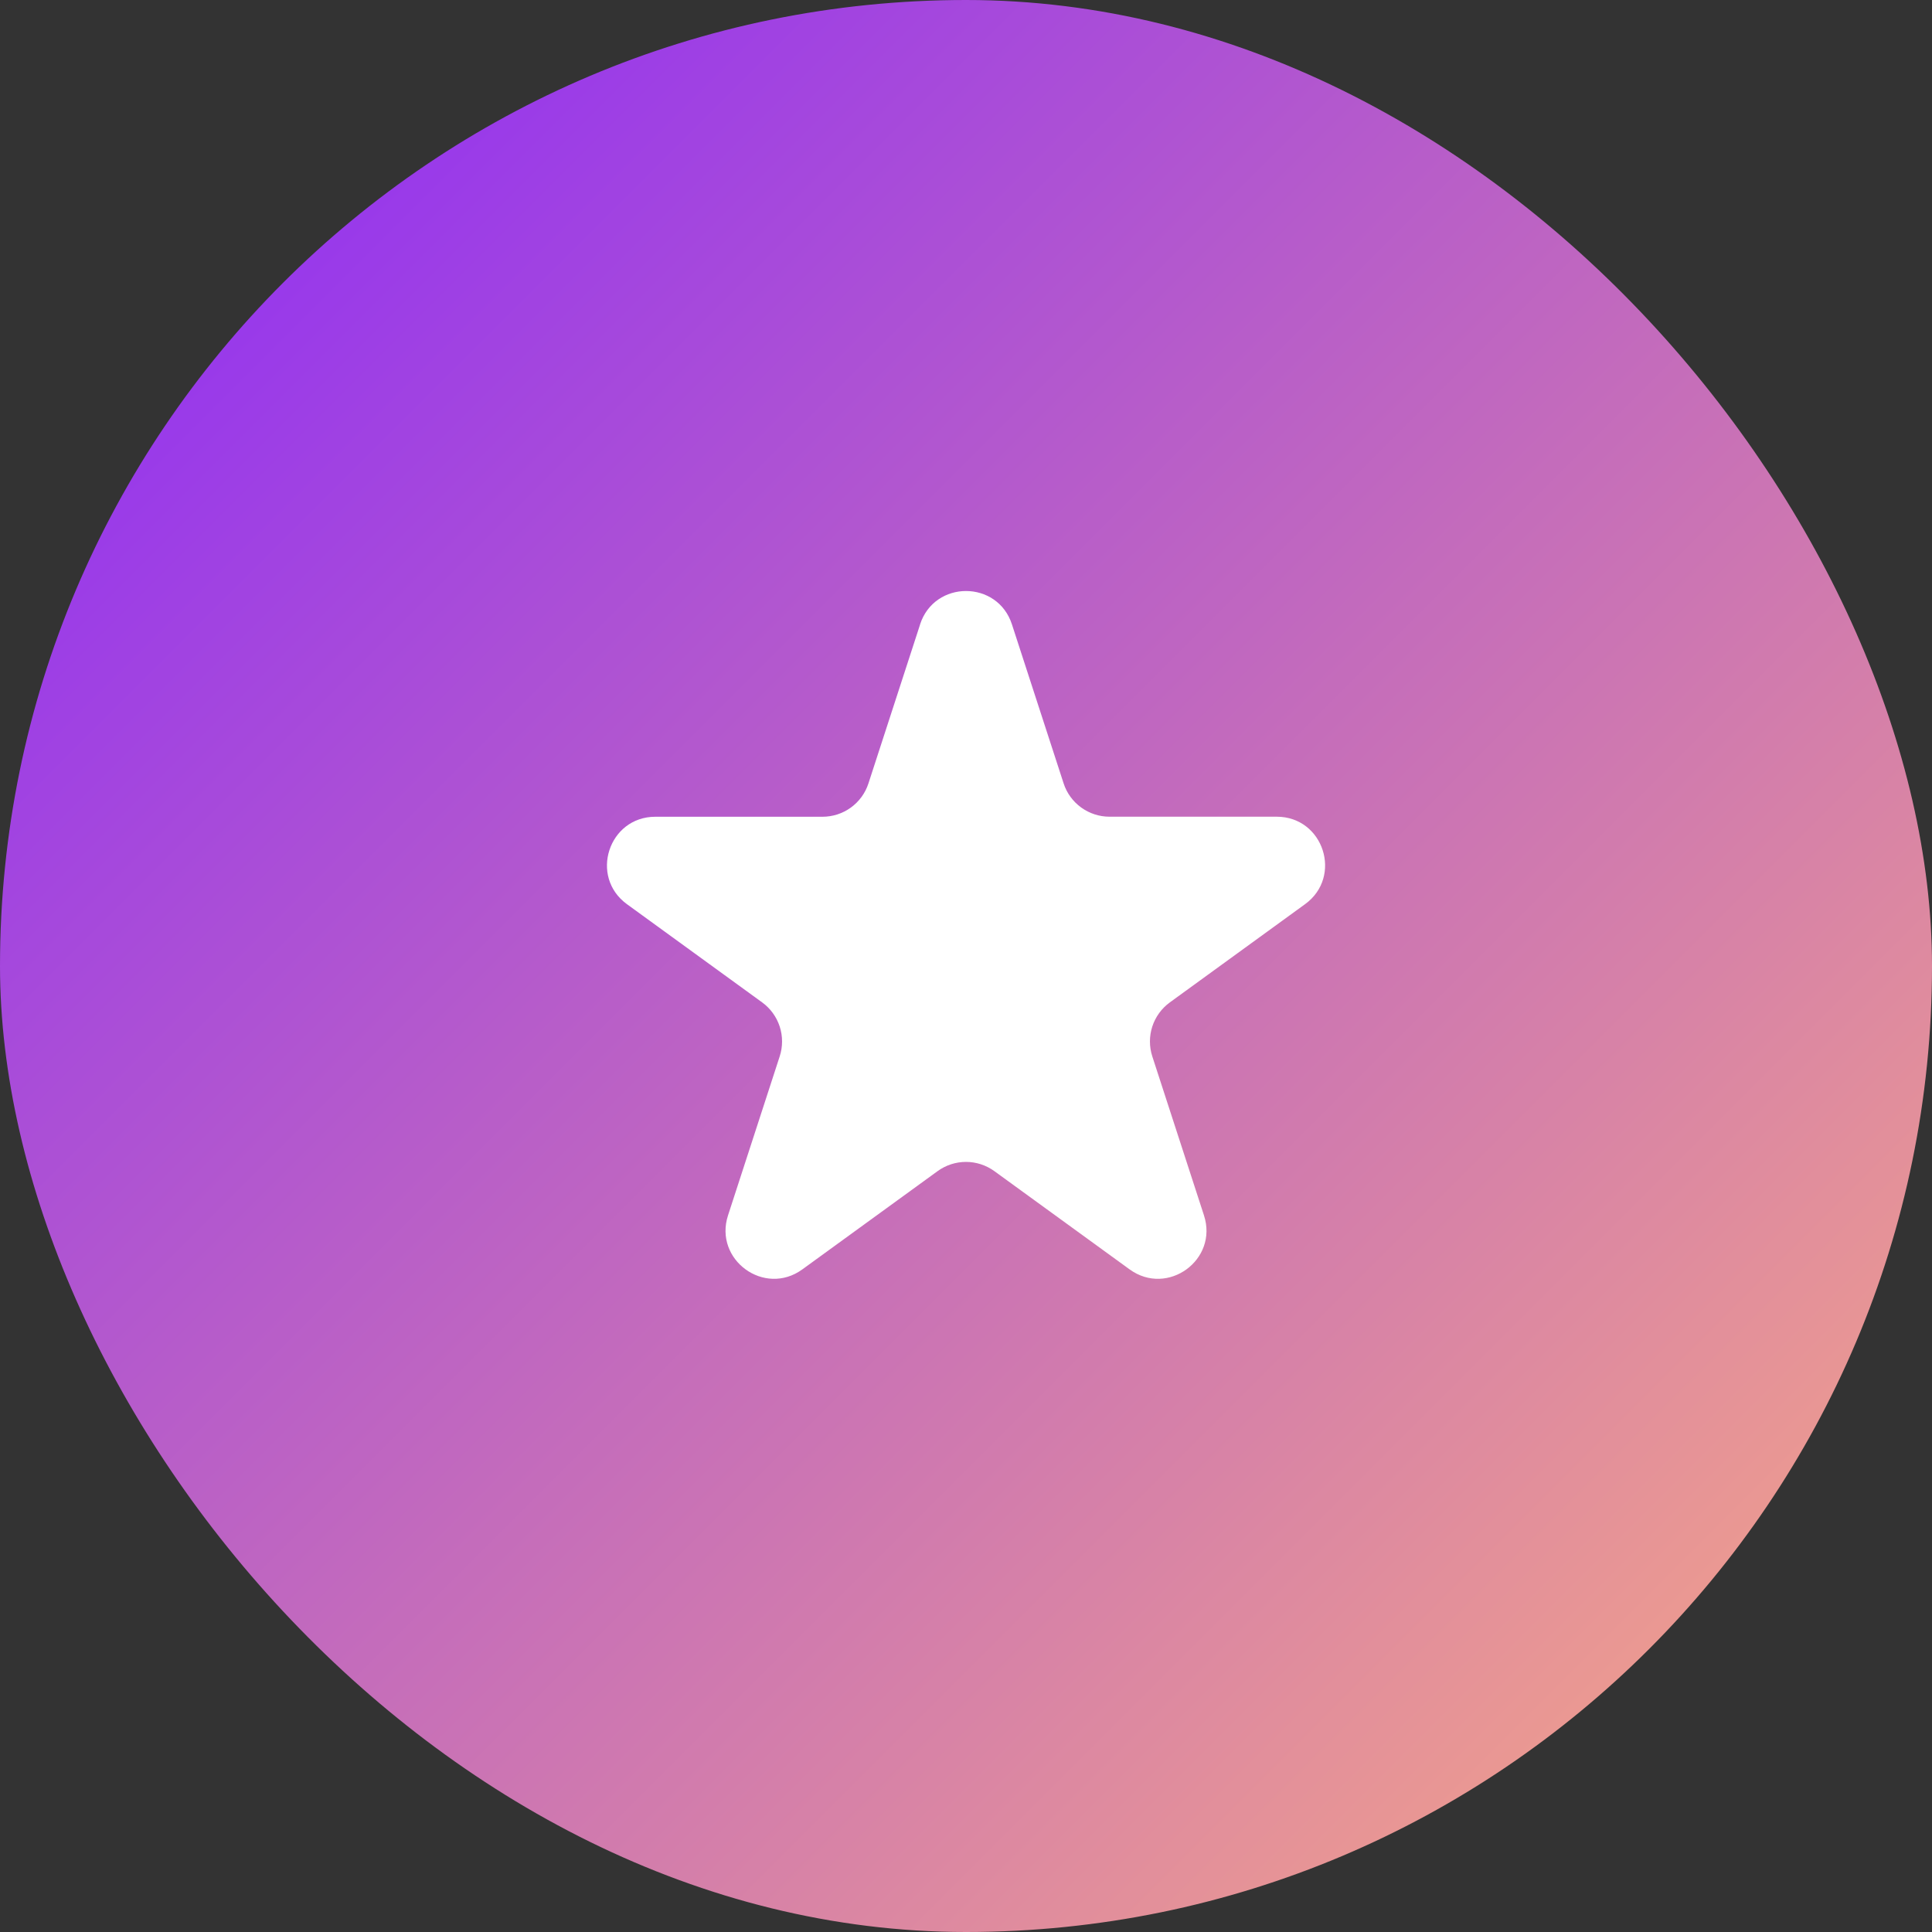
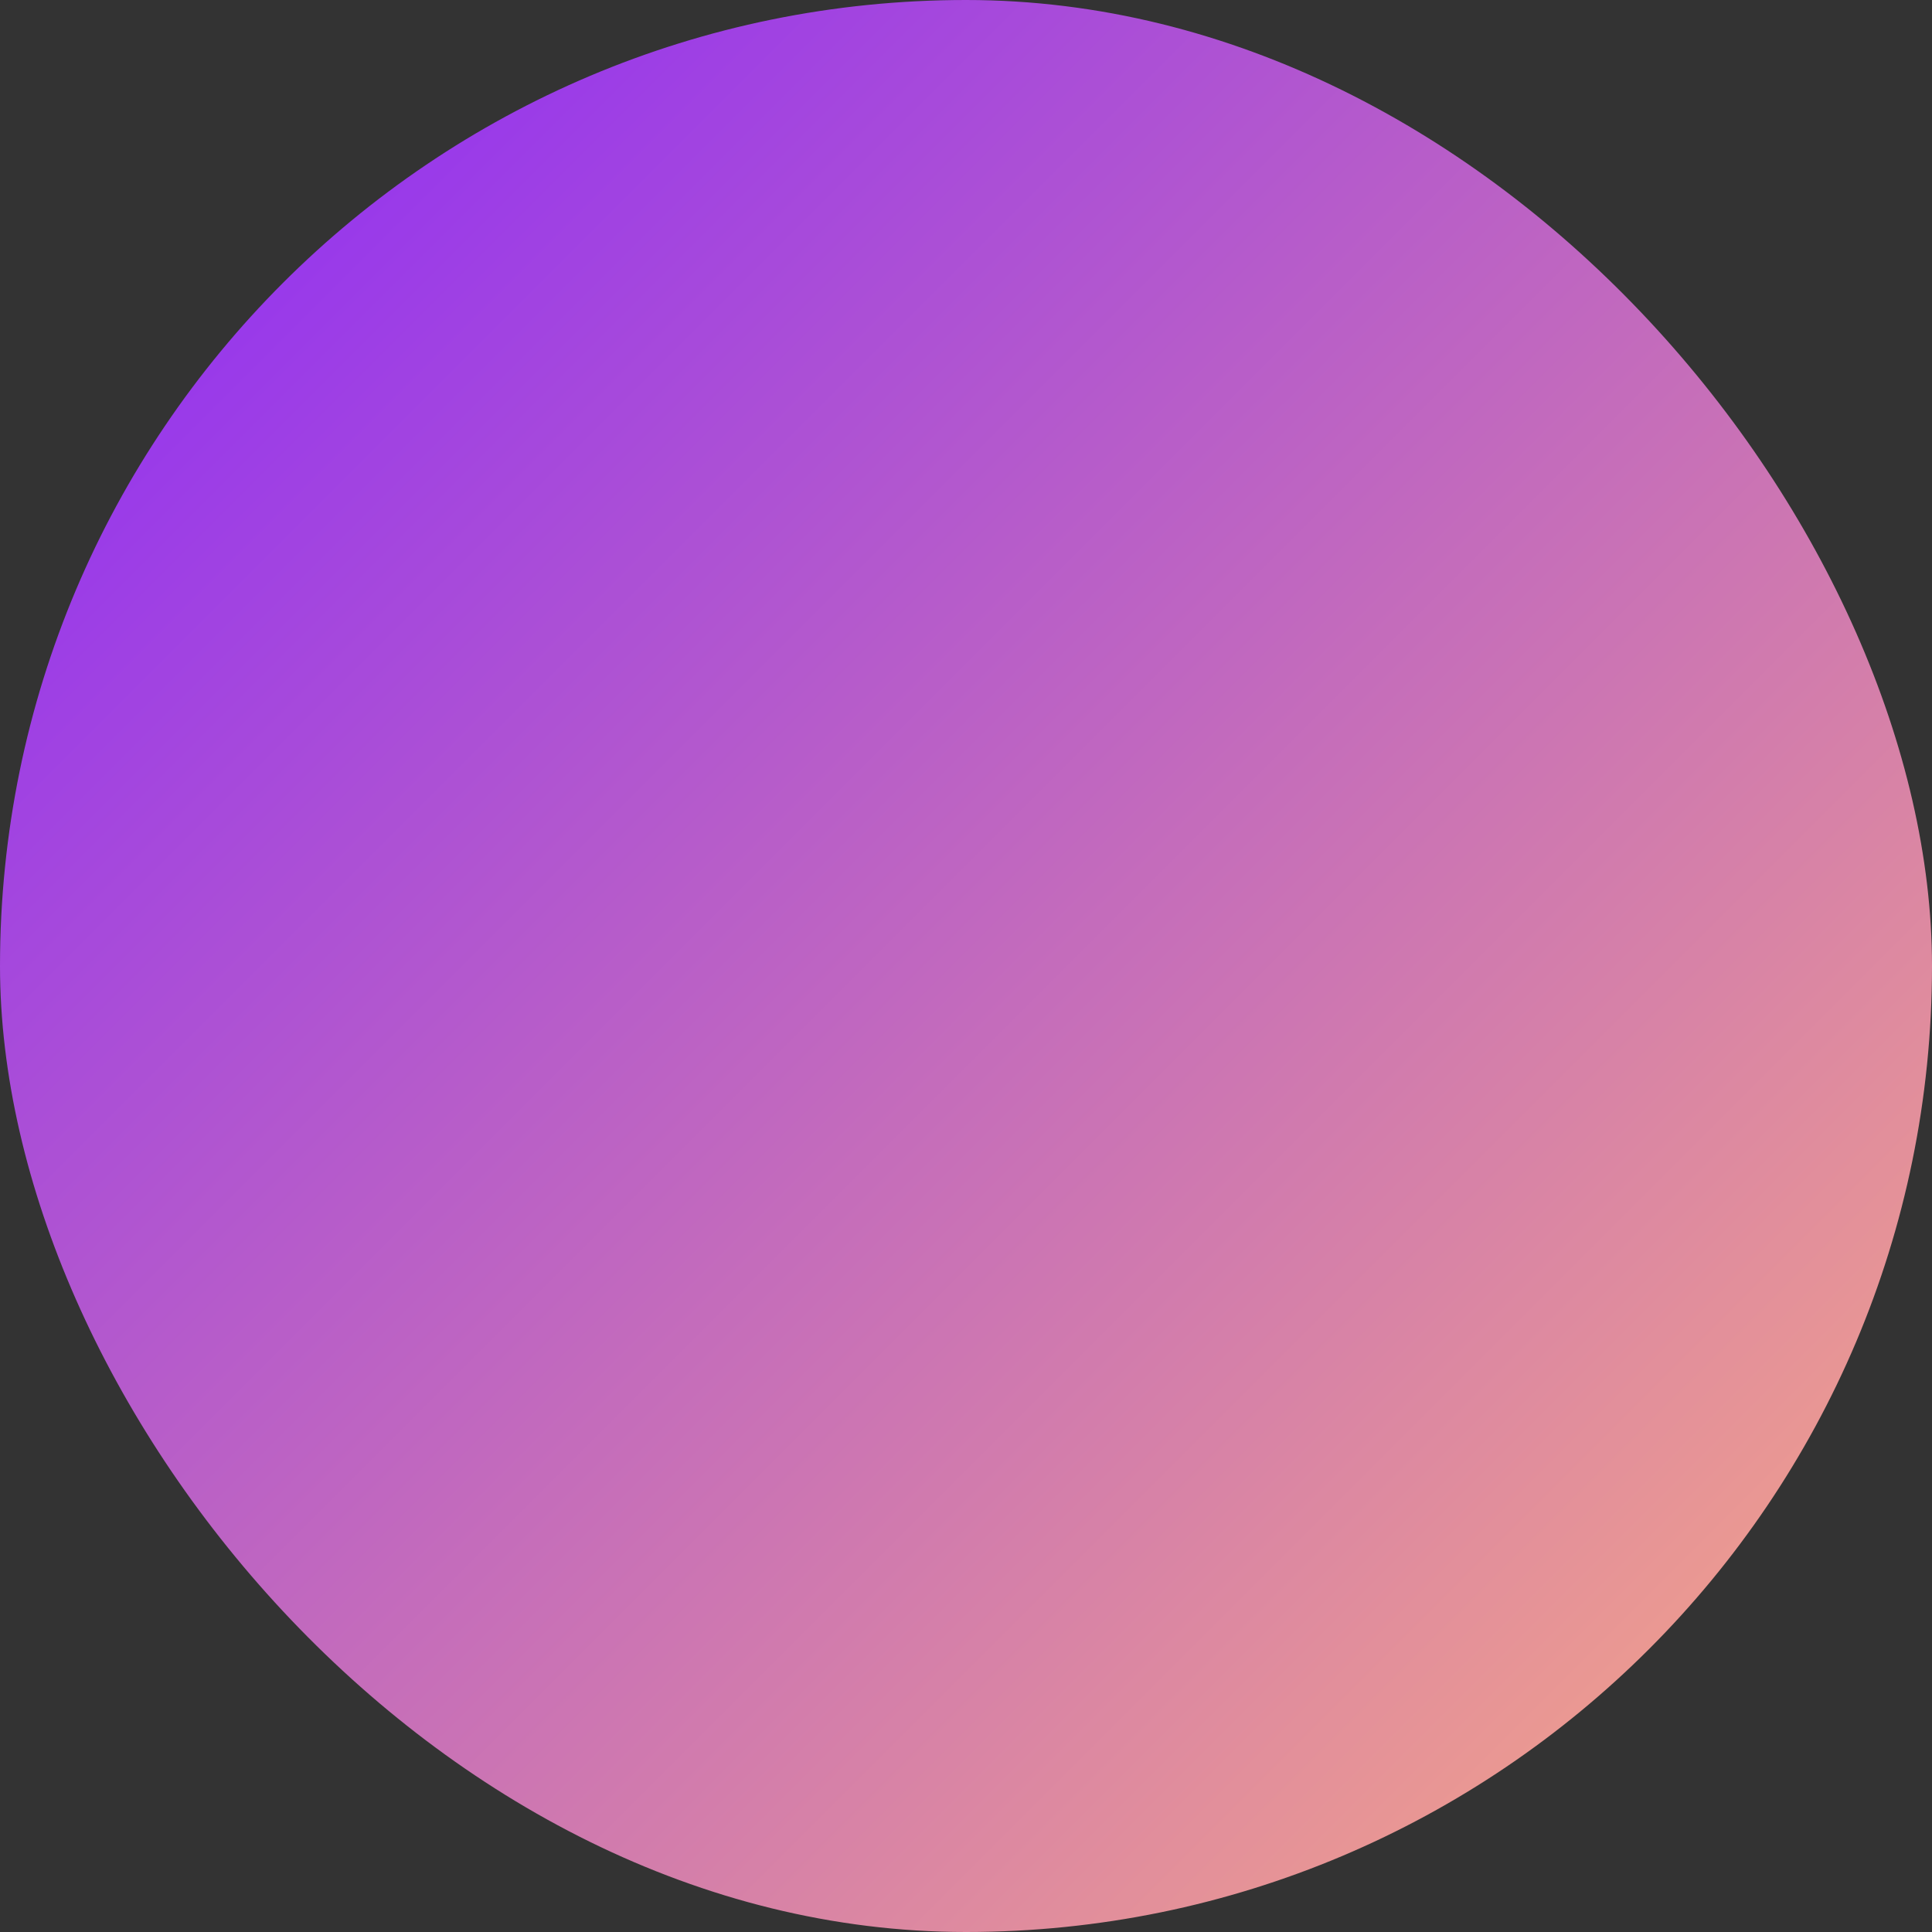
<svg xmlns="http://www.w3.org/2000/svg" width="40" height="40" viewBox="0 0 40 40" fill="none">
  <rect x="0" y="0" width="40" height="40" fill="#333333" stroke="none" />
  <rect width="40" height="40" rx="20" fill="url(#paint0_linear_1447_2059)" />
-   <path d="M19.049 12.927C19.349 12.006 20.652 12.006 20.951 12.927L22.021 16.219C22.086 16.42 22.213 16.594 22.384 16.718C22.555 16.842 22.76 16.909 22.971 16.909H26.433C27.402 16.909 27.804 18.149 27.021 18.719L24.221 20.753C24.05 20.877 23.923 21.052 23.857 21.253C23.792 21.454 23.792 21.67 23.857 21.871L24.927 25.163C25.227 26.084 24.172 26.851 23.387 26.281L20.587 24.247C20.416 24.123 20.21 24.056 20 24.056C19.788 24.056 19.583 24.123 19.412 24.247L16.612 26.281C15.828 26.851 14.774 26.084 15.073 25.163L16.143 21.871C16.208 21.67 16.208 21.454 16.143 21.253C16.077 21.052 15.95 20.877 15.779 20.753L12.98 18.72C12.197 18.15 12.6 16.91 13.568 16.91H17.029C17.24 16.91 17.446 16.843 17.616 16.72C17.787 16.596 17.915 16.421 17.98 16.22L19.05 12.928L19.049 12.927Z" fill="white" />
  <defs>
    <linearGradient id="paint0_linear_1447_2059" x1="0" y1="0" x2="40" y2="40" gradientUnits="userSpaceOnUse">
      <stop stop-color="#8826FC" />
      <stop offset="1" stop-color="#FBAC80" />
    </linearGradient>
  </defs>
</svg>